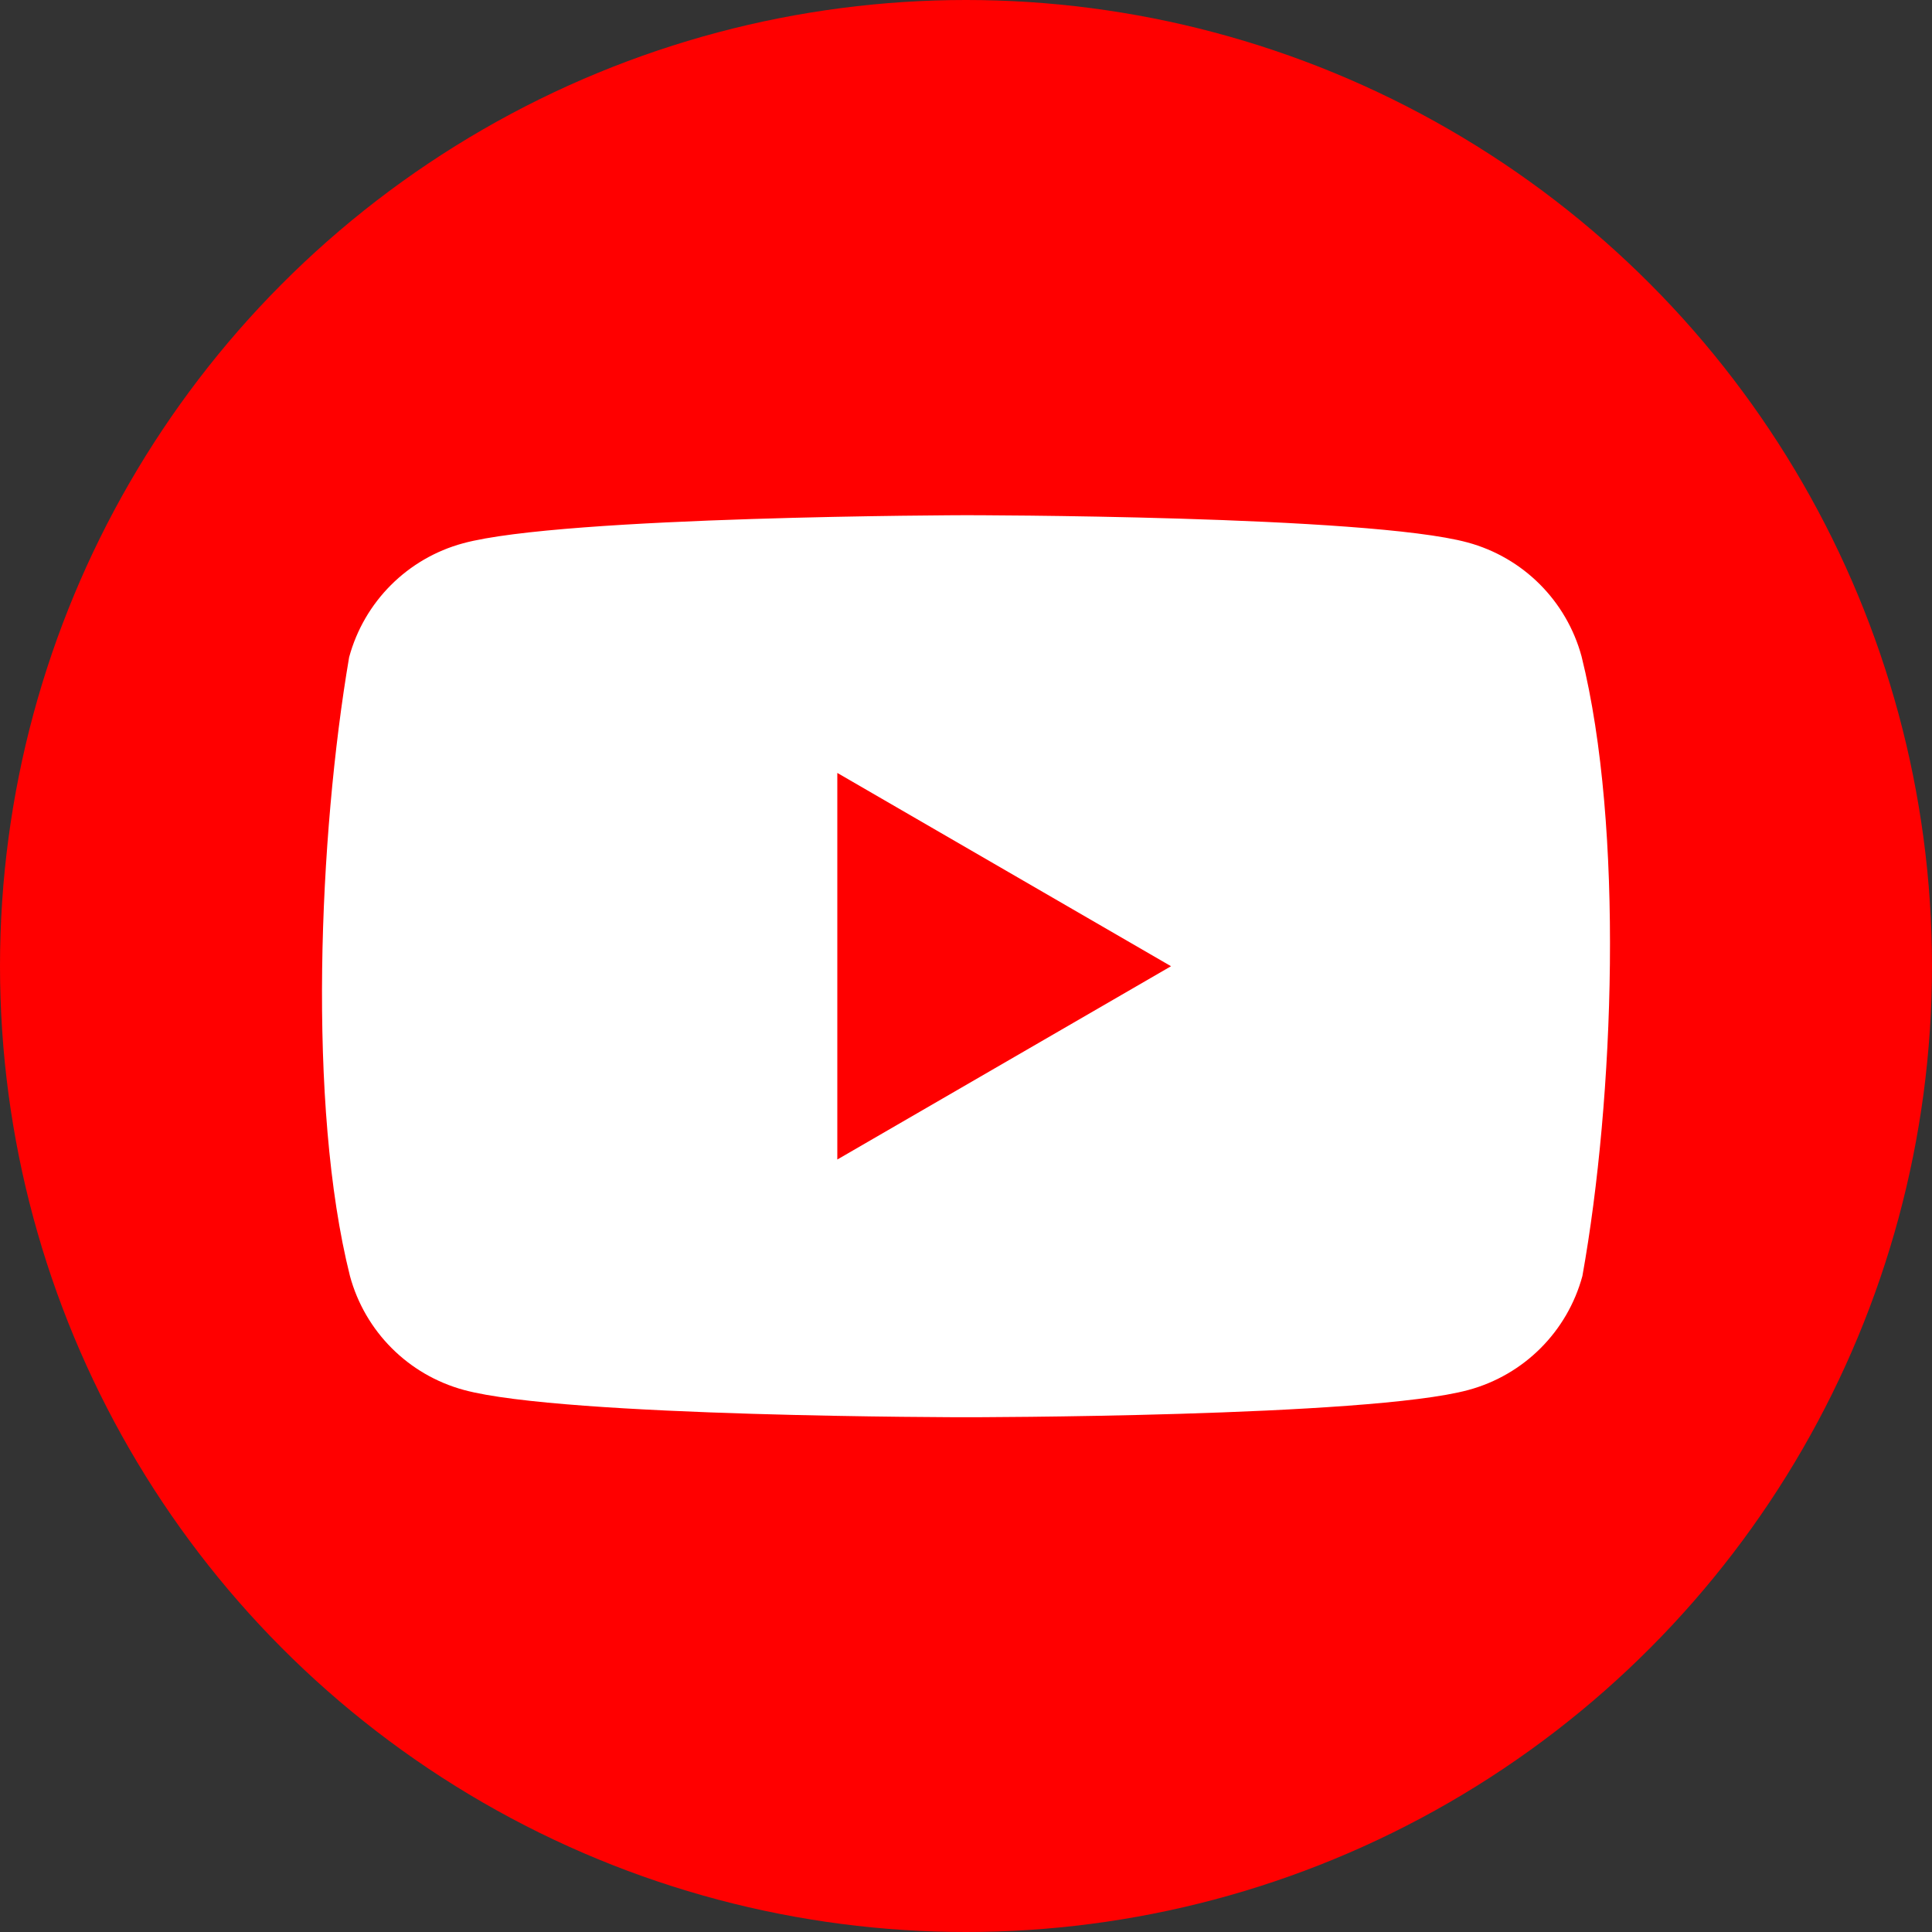
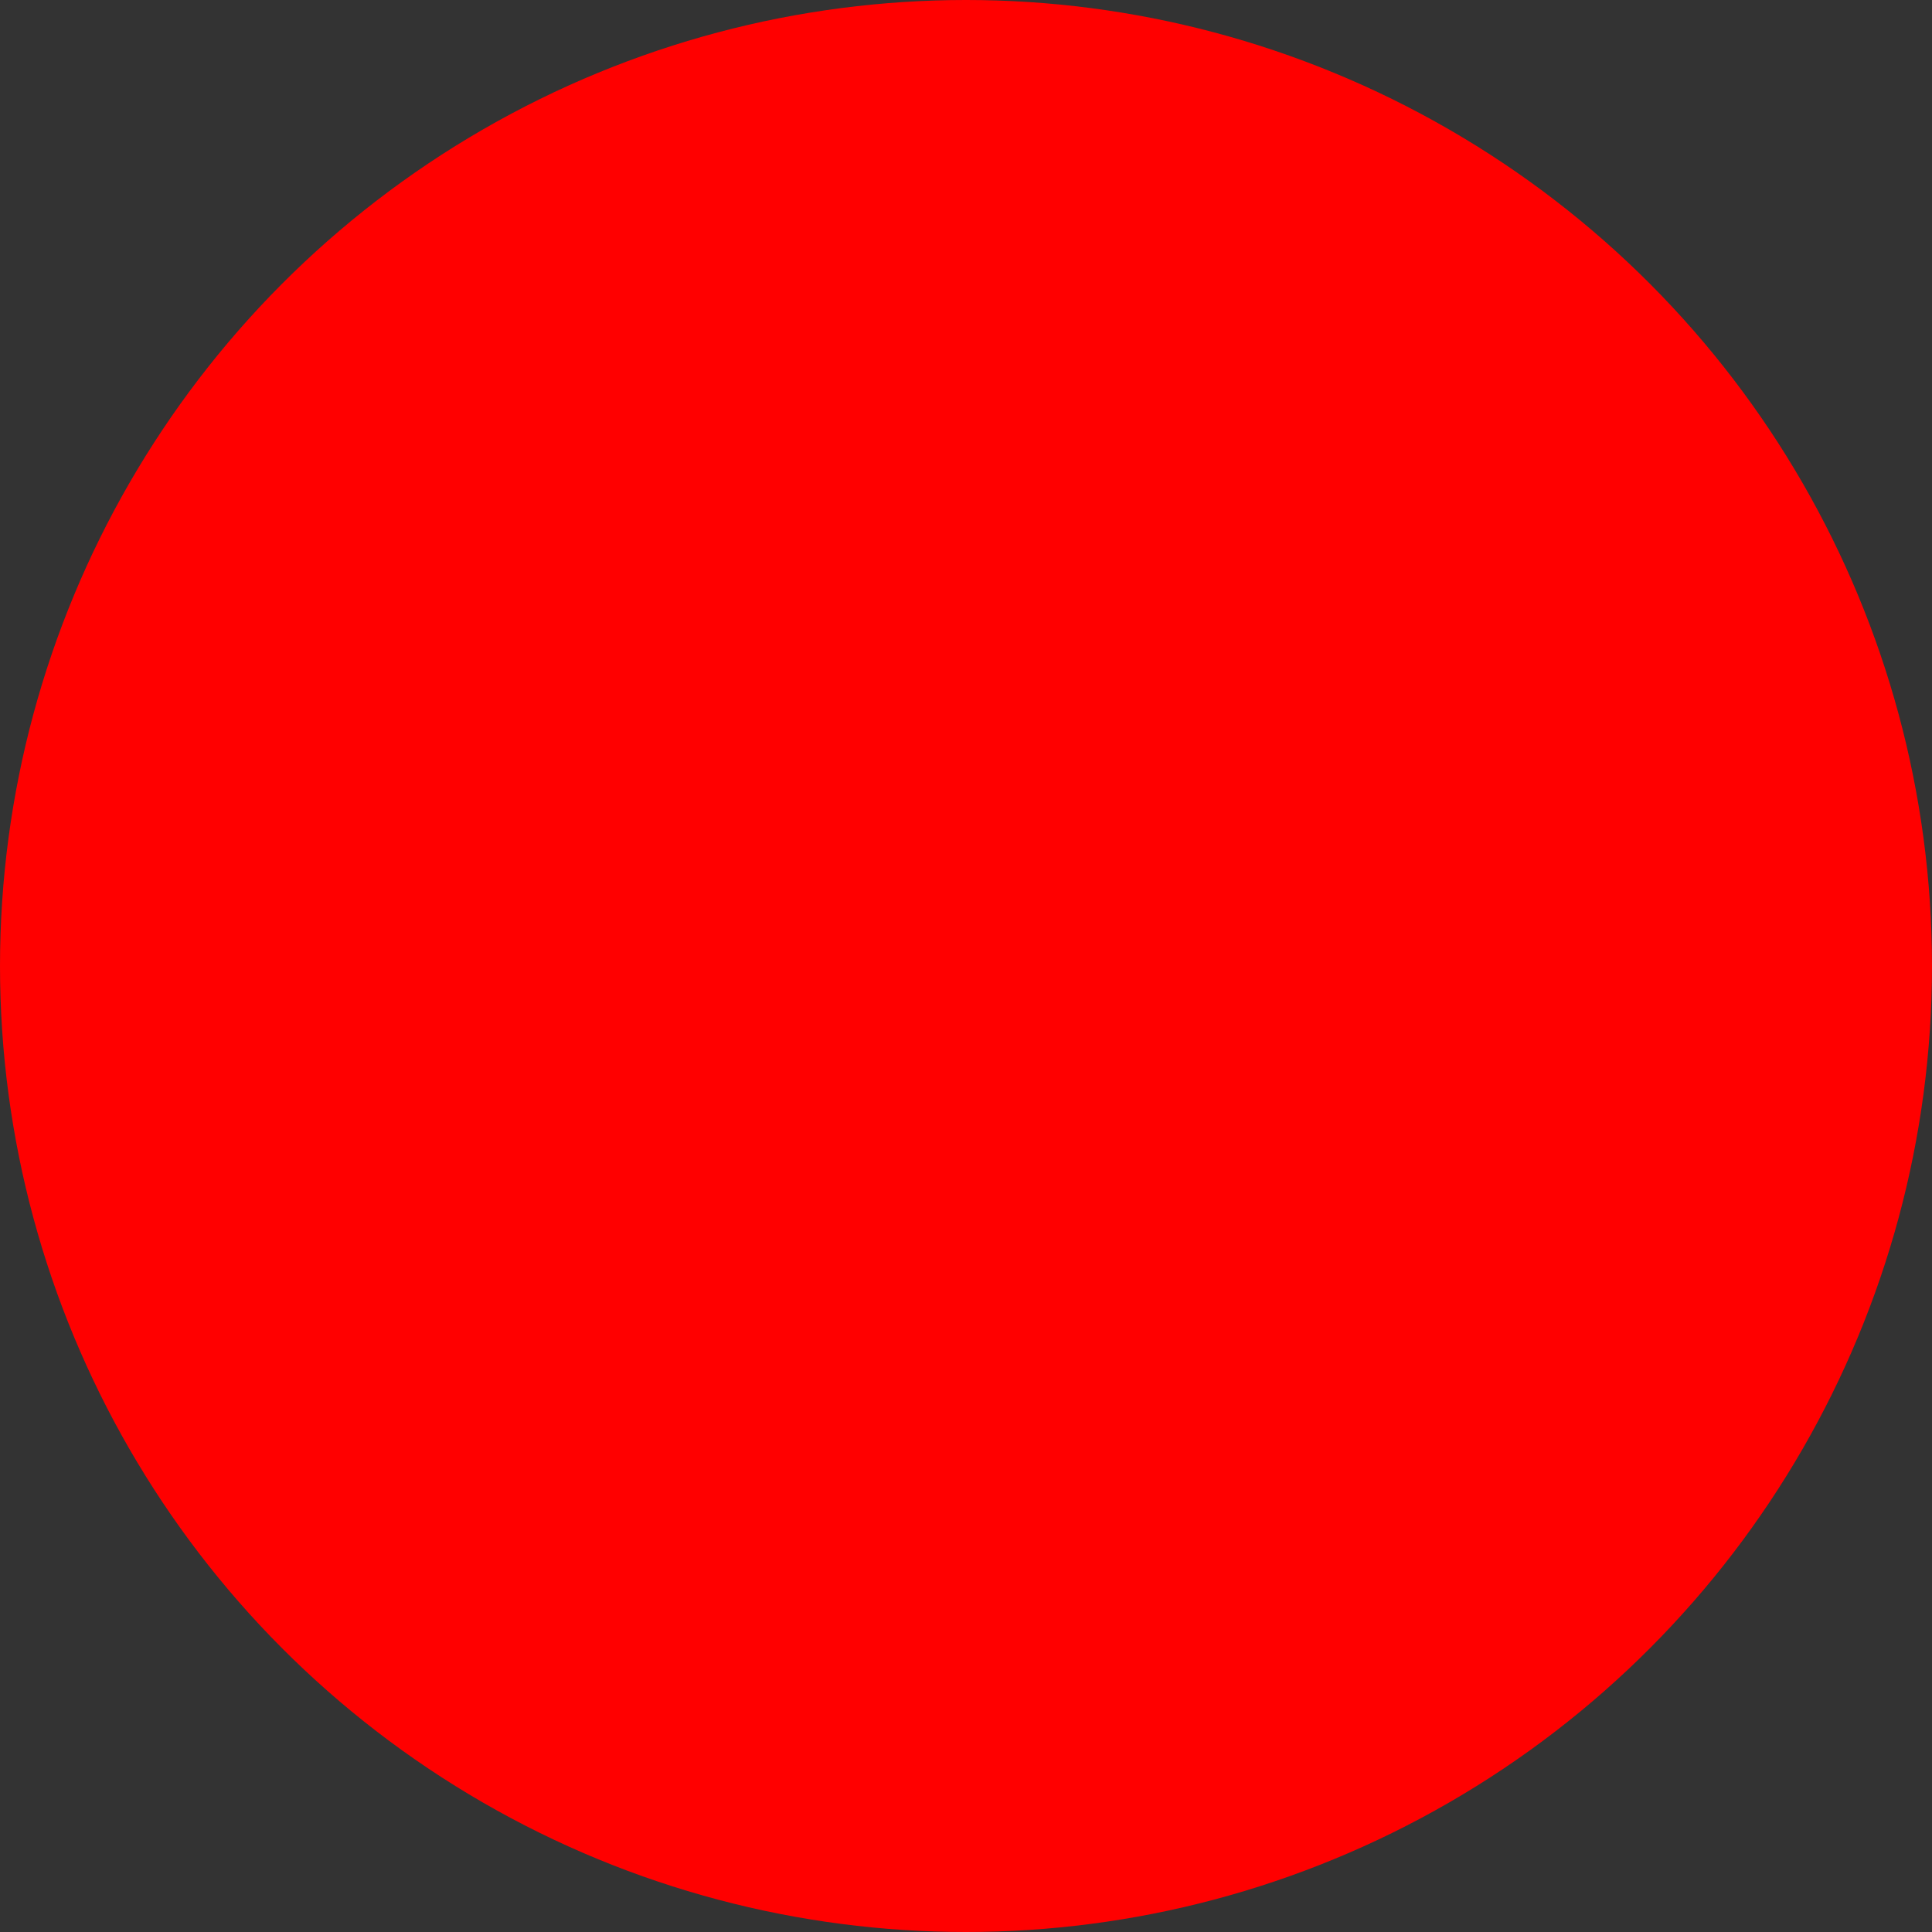
<svg xmlns="http://www.w3.org/2000/svg" width="300" height="300" viewBox="0 0 300 300" fill="none">
  <rect x="0" y="0" width="300" height="300" fill="#333333" stroke="none" />
  <circle cx="150" cy="150" r="150" fill="#FF0000" />
-   <path d="M245.586 101.934C243.252 93.306 236.513 86.567 227.885 84.233C212.365 80 149.899 80 149.899 80C149.899 80 87.433 80.128 71.912 84.361C63.285 86.696 56.546 93.435 54.211 102.062C49.517 129.639 47.695 171.66 54.34 198.134C56.674 206.761 63.413 213.501 72.04 215.835C87.561 220.068 150.027 220.068 150.027 220.068C150.027 220.068 212.493 220.068 228.014 215.835C236.641 213.501 243.38 206.761 245.715 198.134C250.666 170.518 252.192 128.524 245.586 101.934Z" fill="white" />
  <path d="M130.017 180.049L181.837 150.034L130.017 120.02V180.049Z" fill="#FF0000" />
</svg>